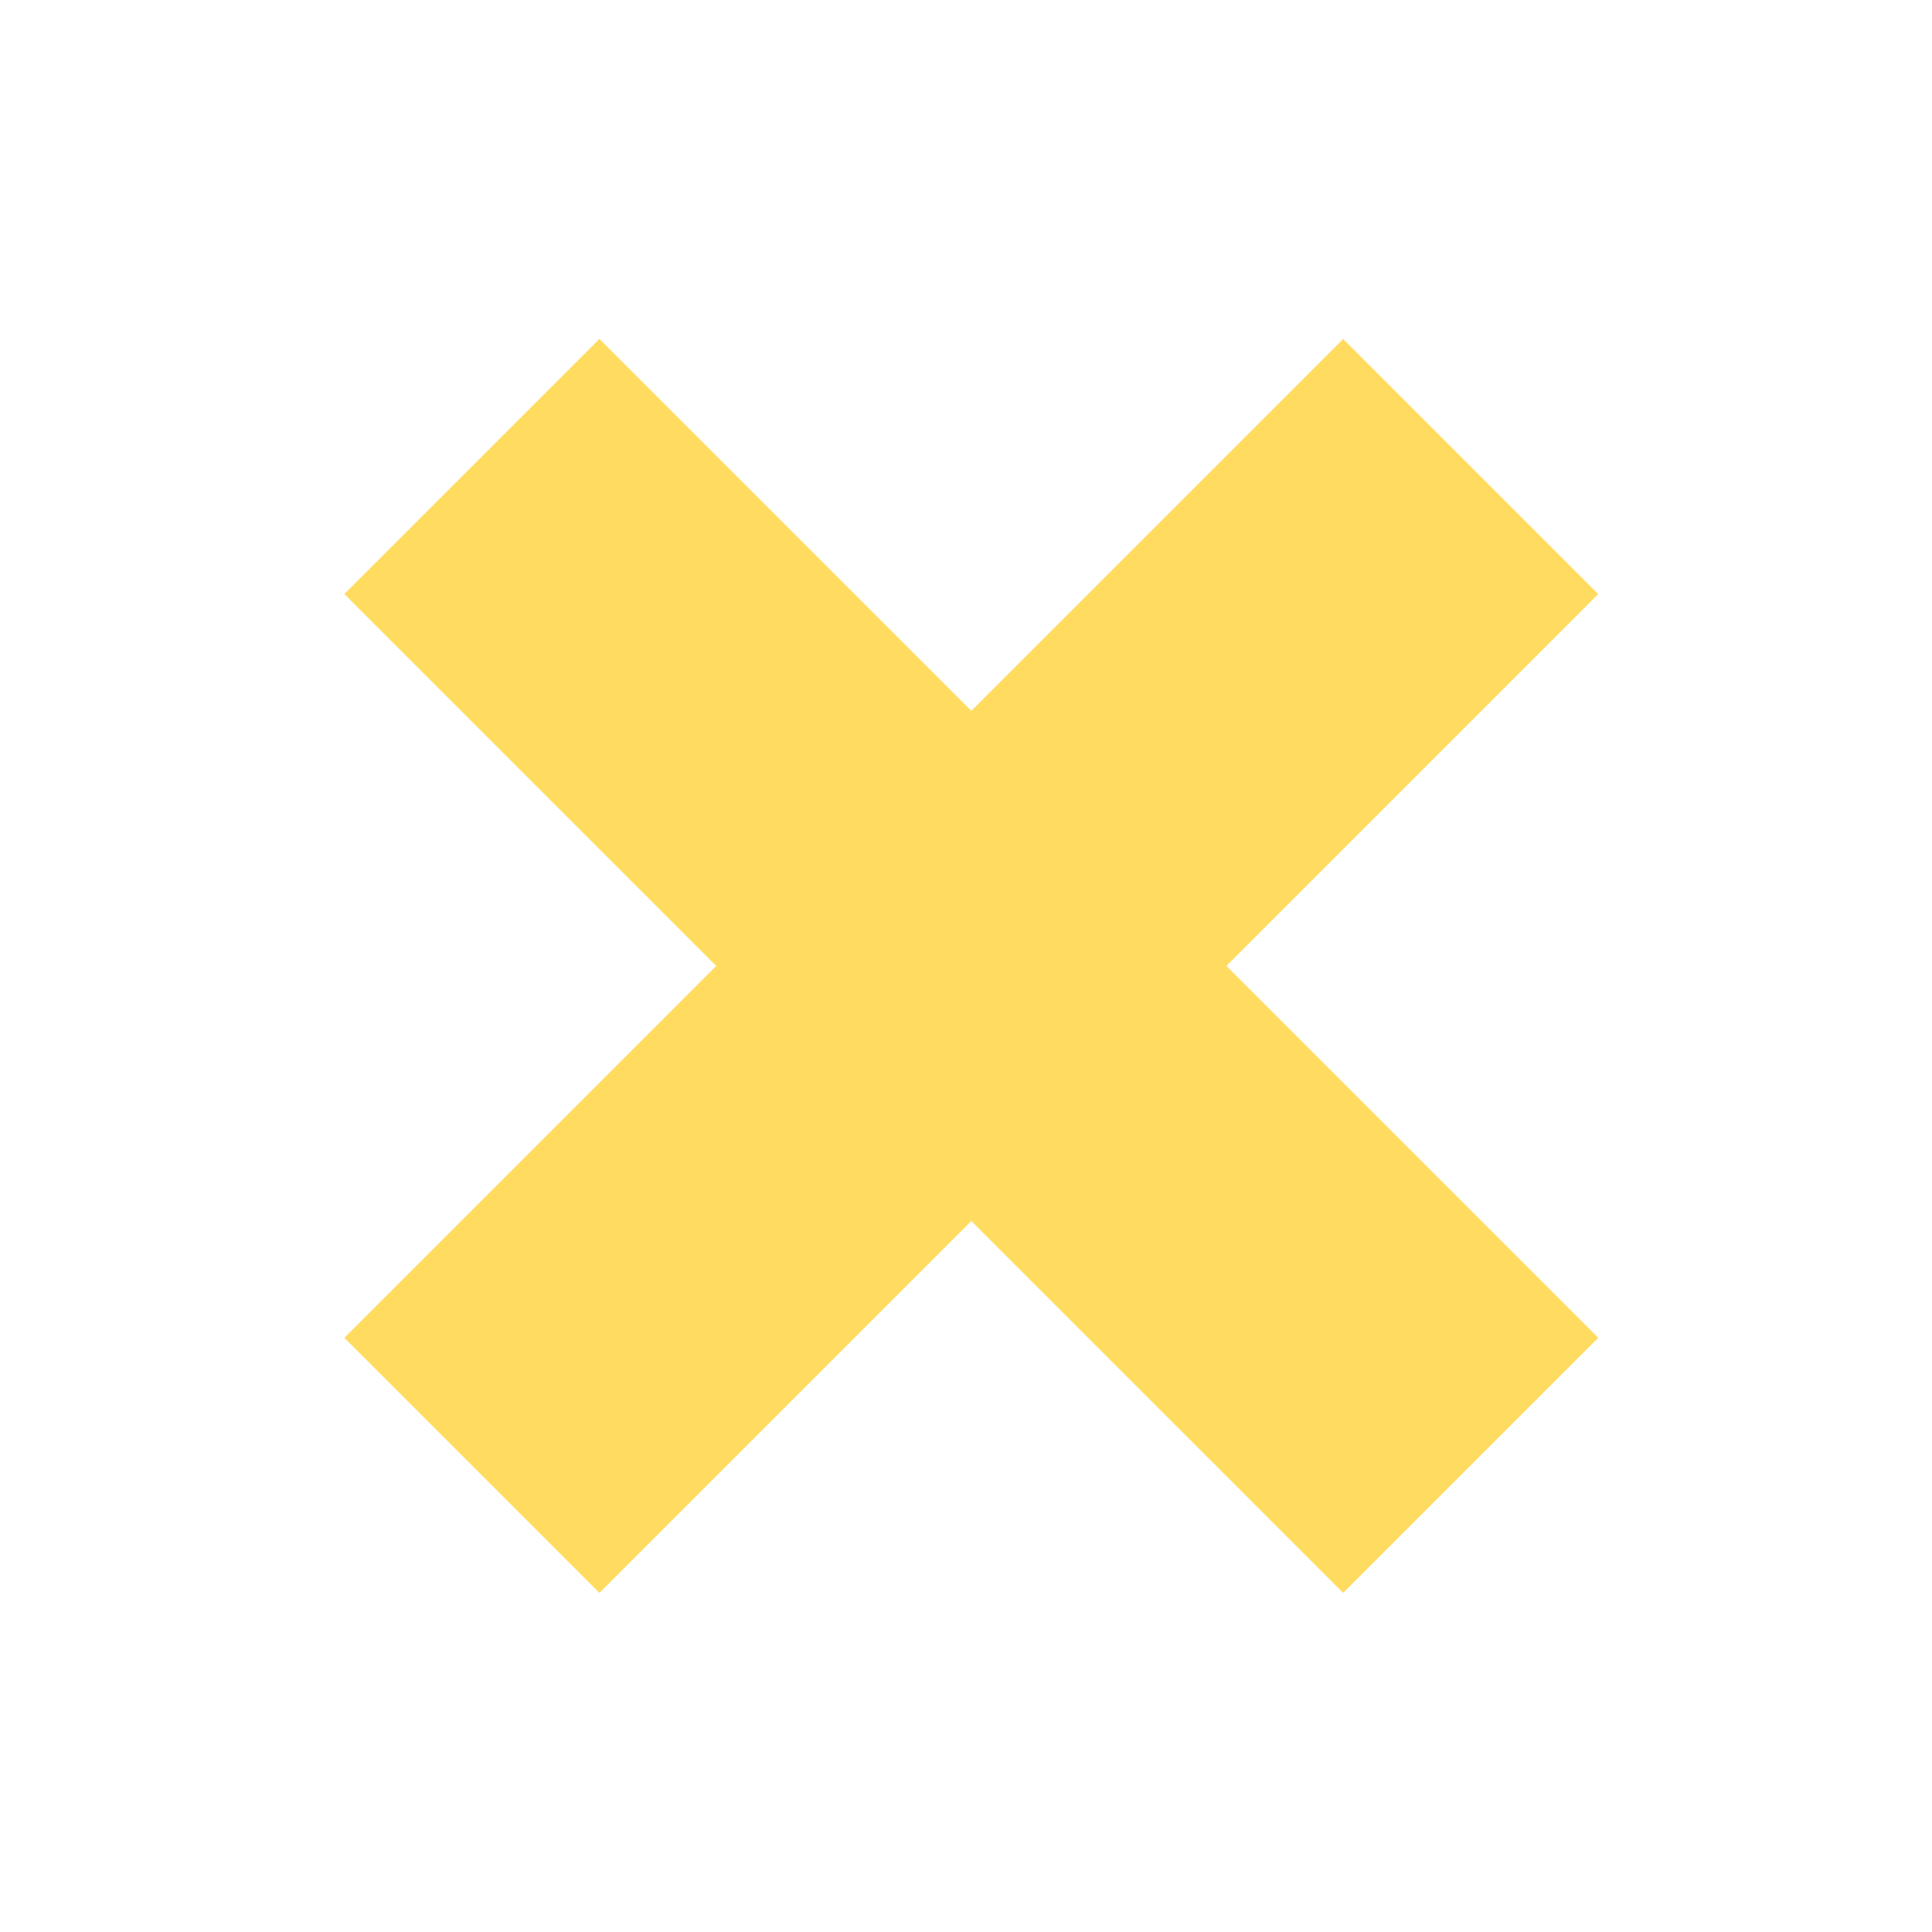
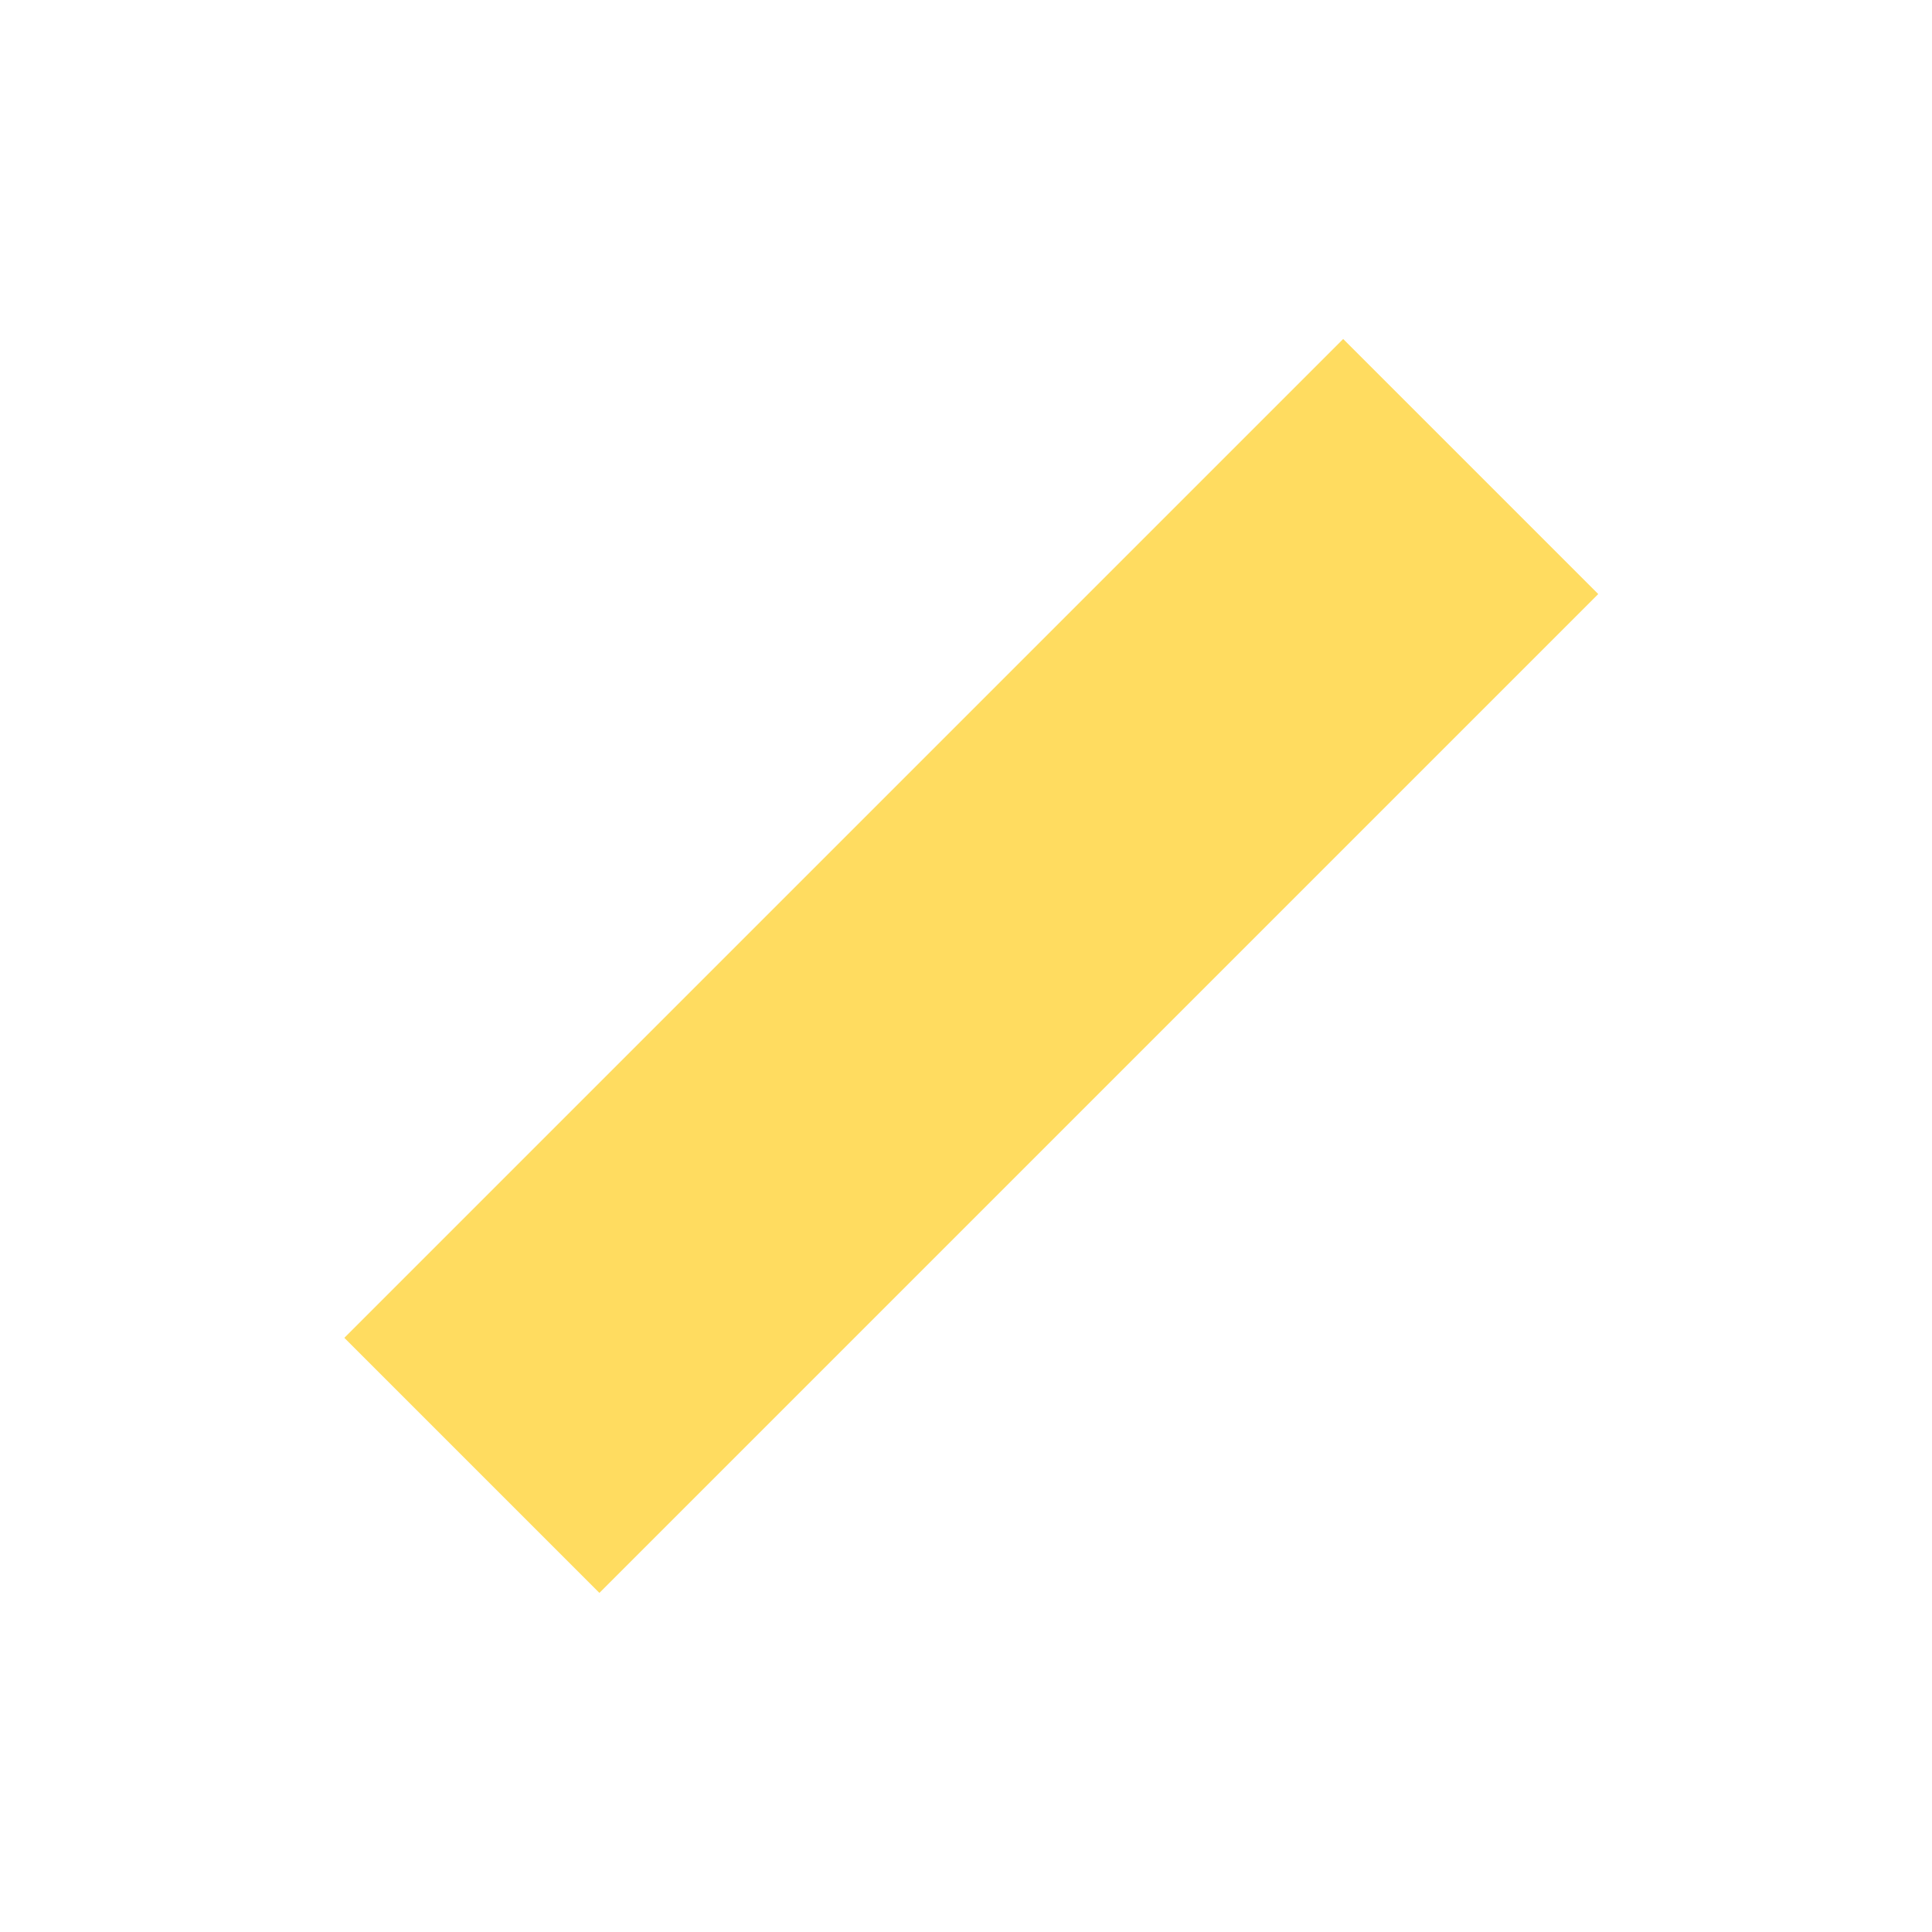
<svg xmlns="http://www.w3.org/2000/svg" id="Layer_1" data-name="Layer 1" viewBox="0 0 200 200">
  <defs>
    <style>.cls-1{fill:#ffdc60;}</style>
  </defs>
  <rect class="cls-1" x="27.43" y="81.33" width="146.23" height="37.34" transform="translate(-41.26 100.38) rotate(-45)" />
-   <rect class="cls-1" x="81.88" y="26.88" width="37.34" height="146.23" transform="translate(-41.26 100.38) rotate(-45)" />
</svg>